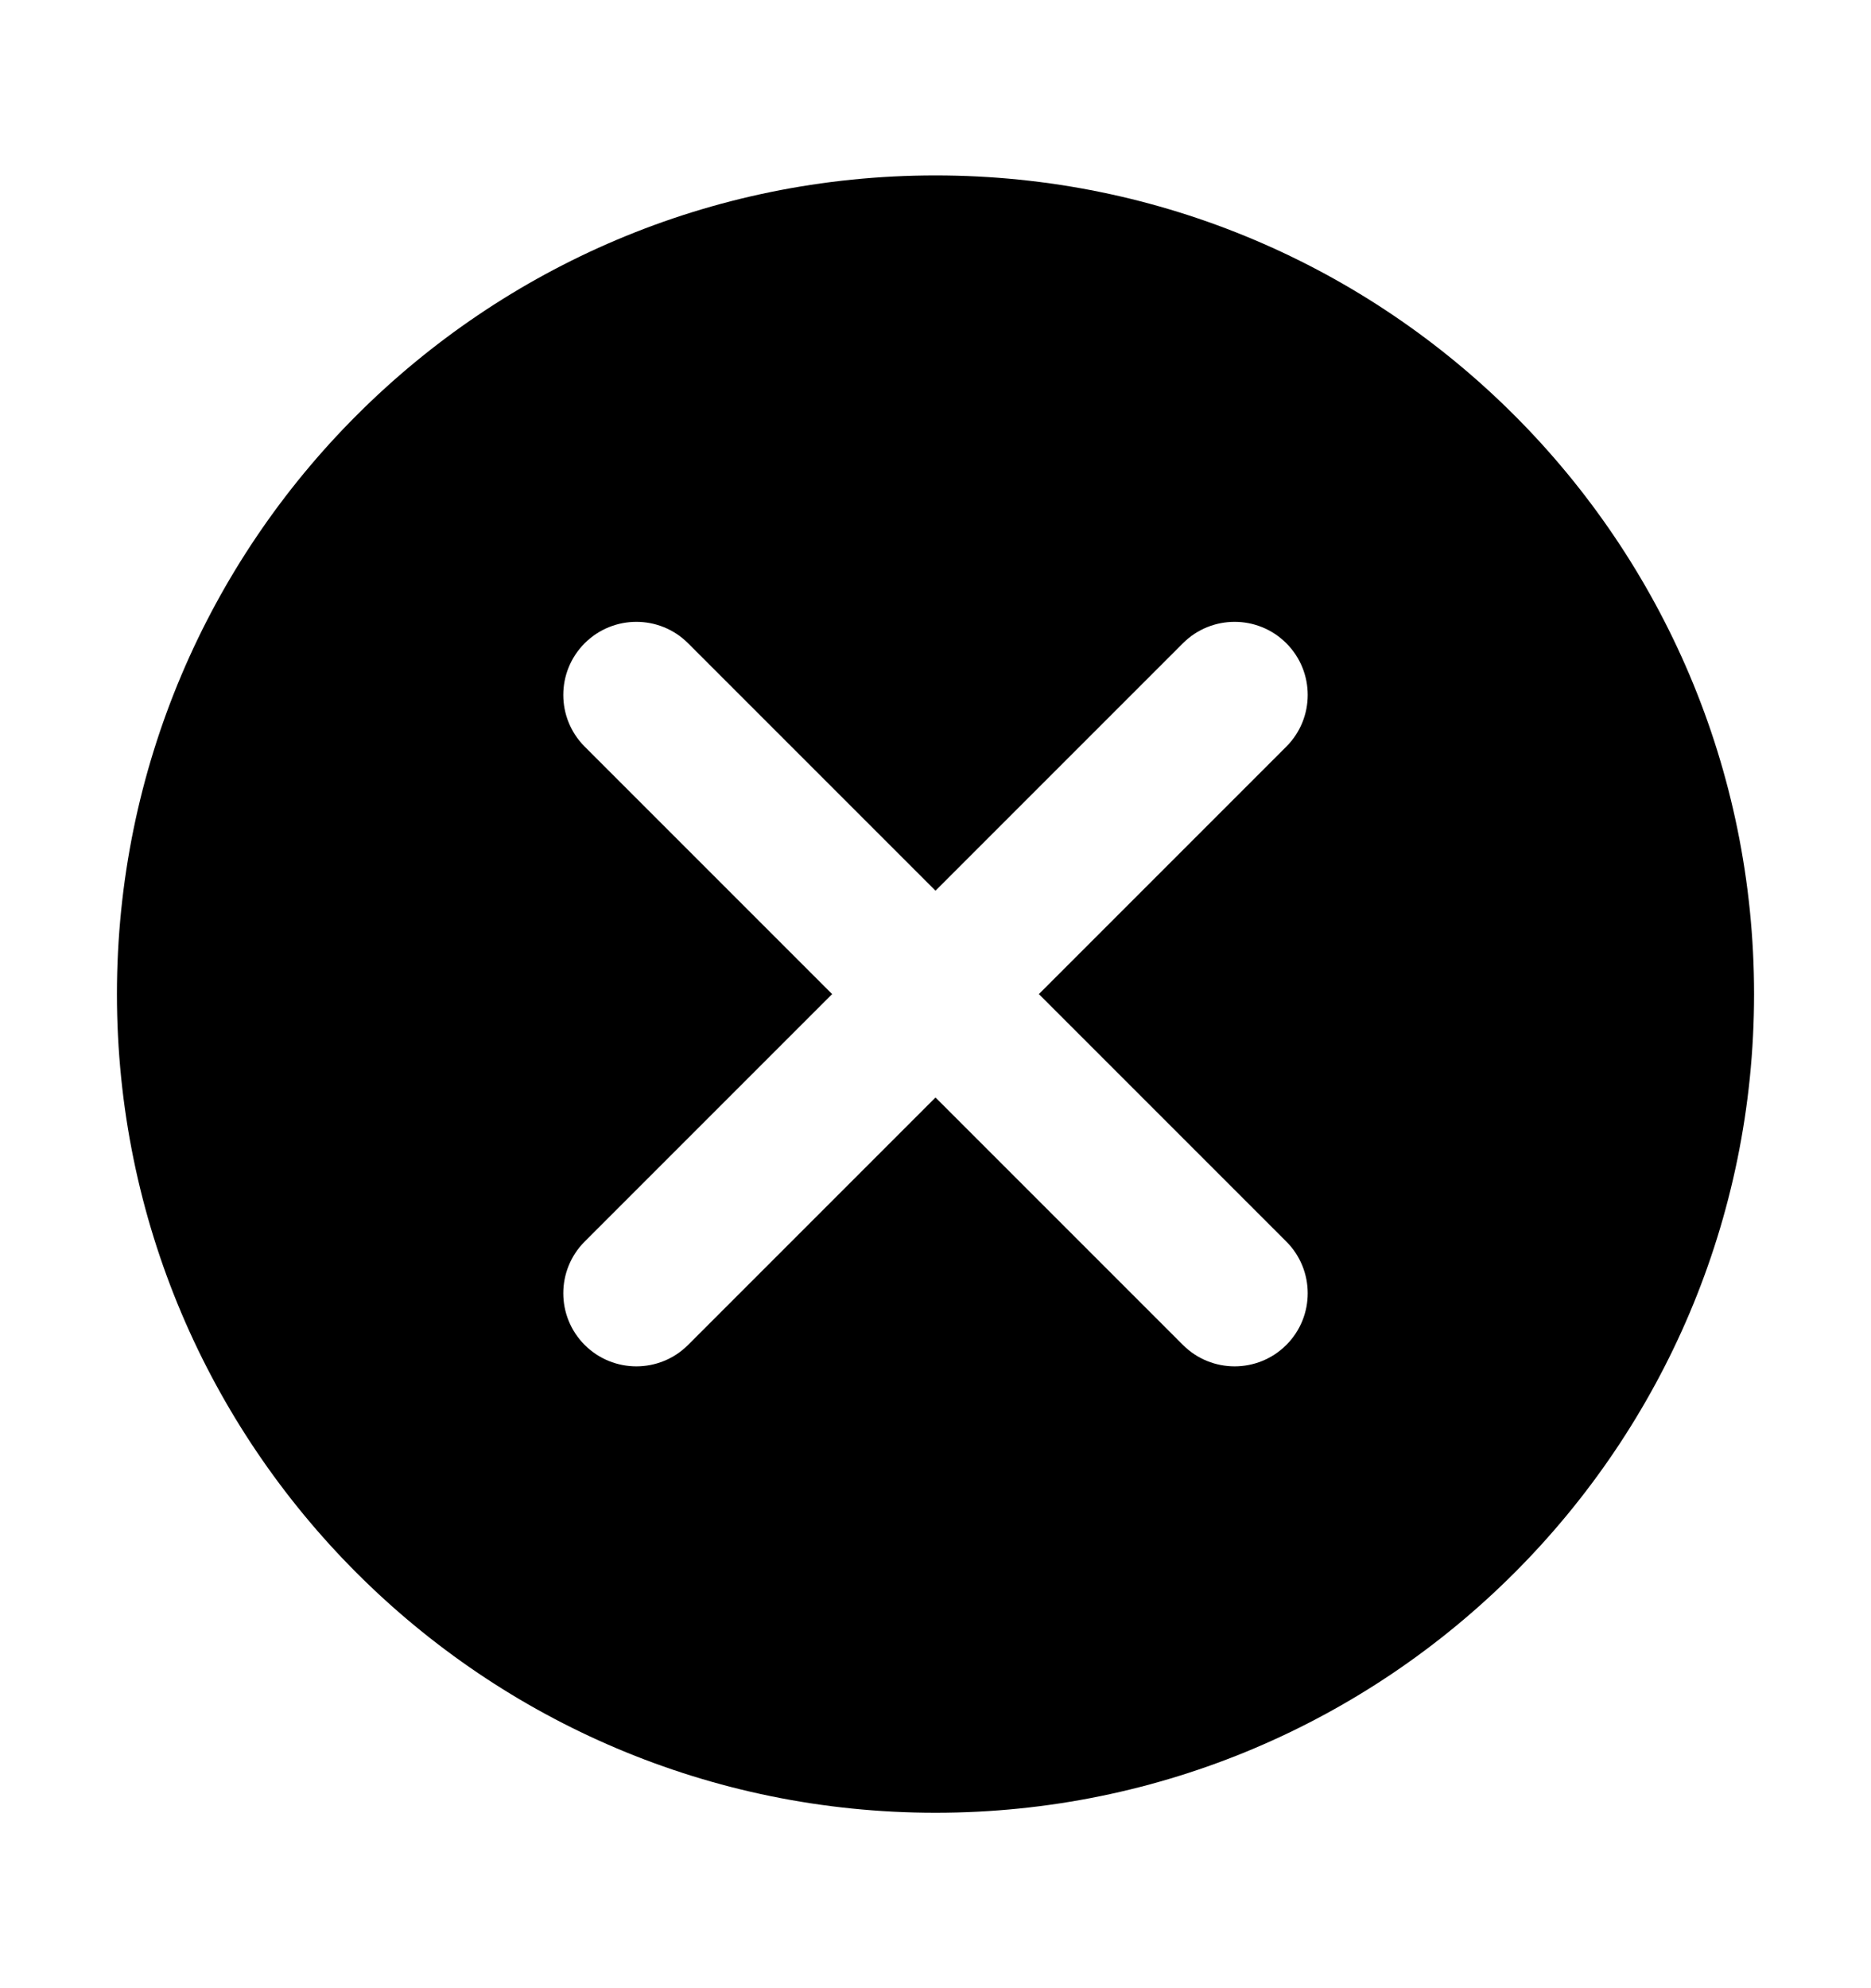
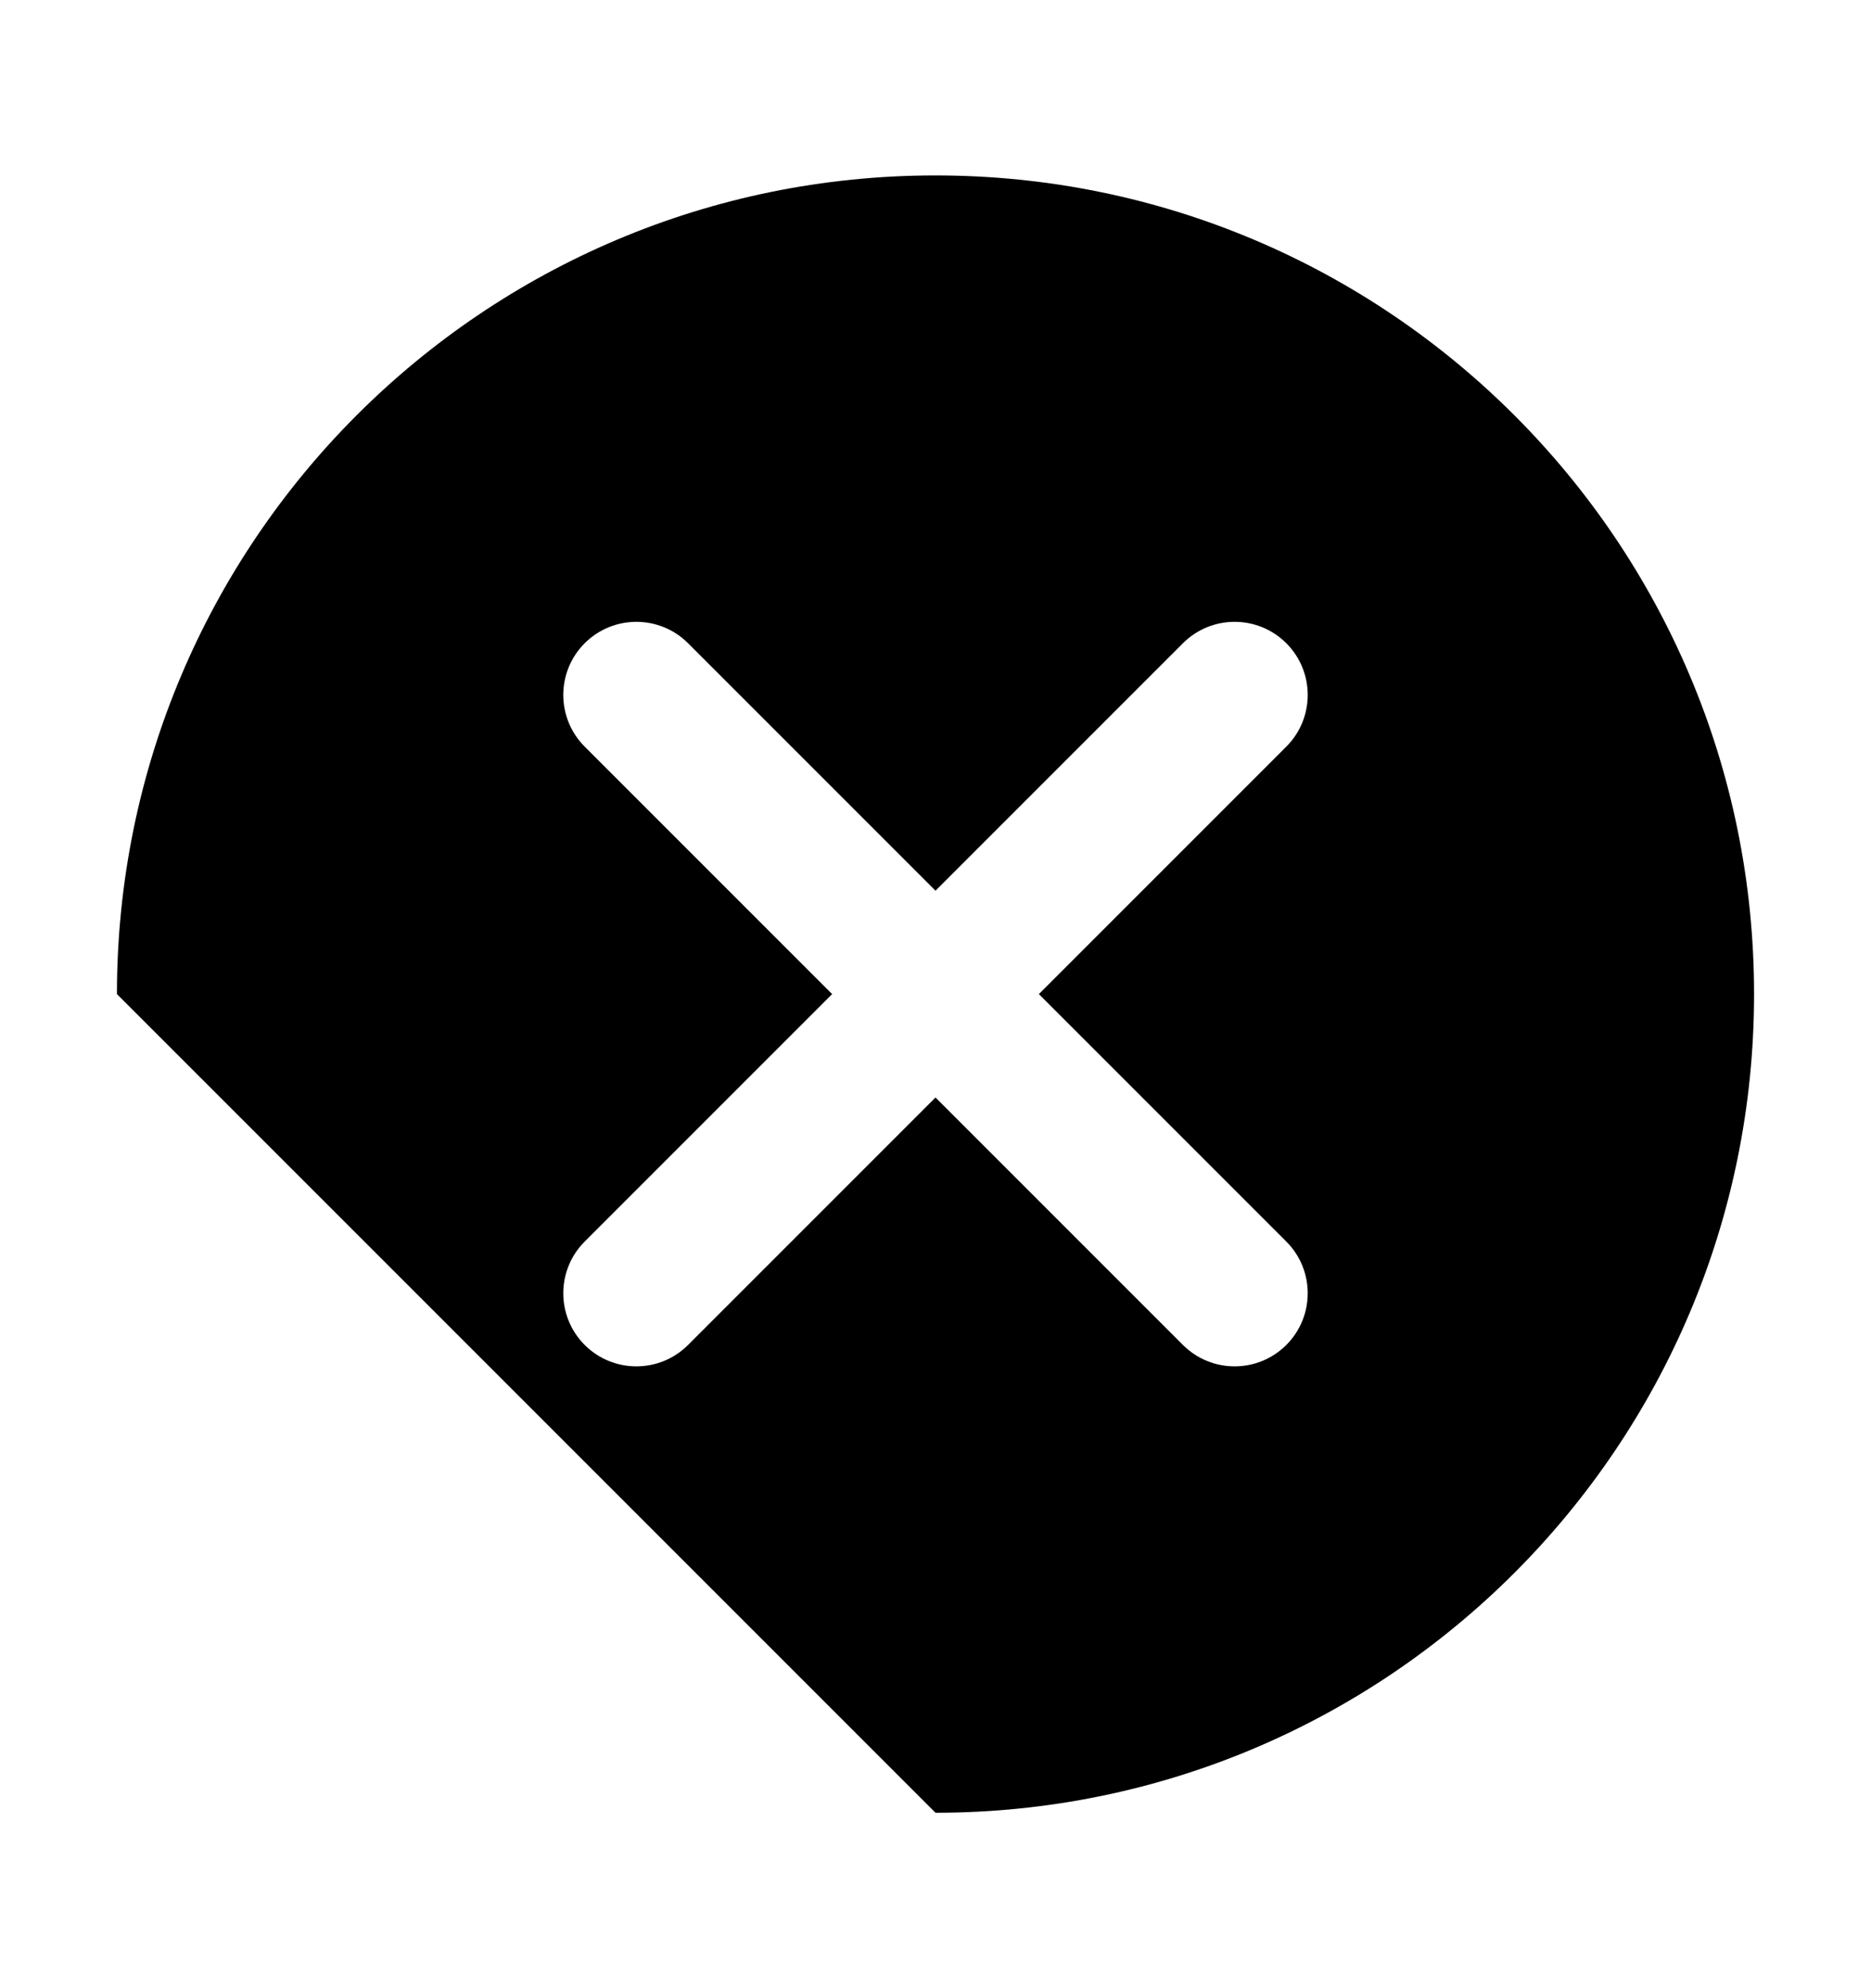
<svg xmlns="http://www.w3.org/2000/svg" width="16" height="17" viewBox="0 0 16 17" fill="none">
-   <path fill-rule="evenodd" clip-rule="evenodd" d="M8 15.5C11.866 15.5 15 12.366 15 8.5C15 4.634 11.866 1.5 8 1.5C4.134 1.5 1 4.634 1 8.5C1 12.366 4.134 15.5 8 15.5ZM11 5.5C11.244 5.744 11.244 6.14 11 6.384L8.884 8.5L11 10.616C11.244 10.86 11.244 11.256 11 11.5C10.756 11.744 10.36 11.744 10.116 11.5L8 9.384L5.884 11.5C5.64 11.744 5.244 11.744 5 11.5C4.756 11.256 4.756 10.86 5 10.616L7.116 8.5L5 6.384C4.756 6.14 4.756 5.744 5 5.5C5.244 5.256 5.64 5.256 5.884 5.5L8 7.616L10.116 5.5C10.36 5.256 10.756 5.256 11 5.5Z" fill="black" />
+   <path fill-rule="evenodd" clip-rule="evenodd" d="M8 15.5C11.866 15.5 15 12.366 15 8.5C15 4.634 11.866 1.5 8 1.5C4.134 1.5 1 4.634 1 8.5ZM11 5.5C11.244 5.744 11.244 6.14 11 6.384L8.884 8.5L11 10.616C11.244 10.86 11.244 11.256 11 11.5C10.756 11.744 10.36 11.744 10.116 11.5L8 9.384L5.884 11.5C5.64 11.744 5.244 11.744 5 11.5C4.756 11.256 4.756 10.86 5 10.616L7.116 8.5L5 6.384C4.756 6.14 4.756 5.744 5 5.5C5.244 5.256 5.64 5.256 5.884 5.5L8 7.616L10.116 5.5C10.36 5.256 10.756 5.256 11 5.5Z" fill="black" />
</svg>